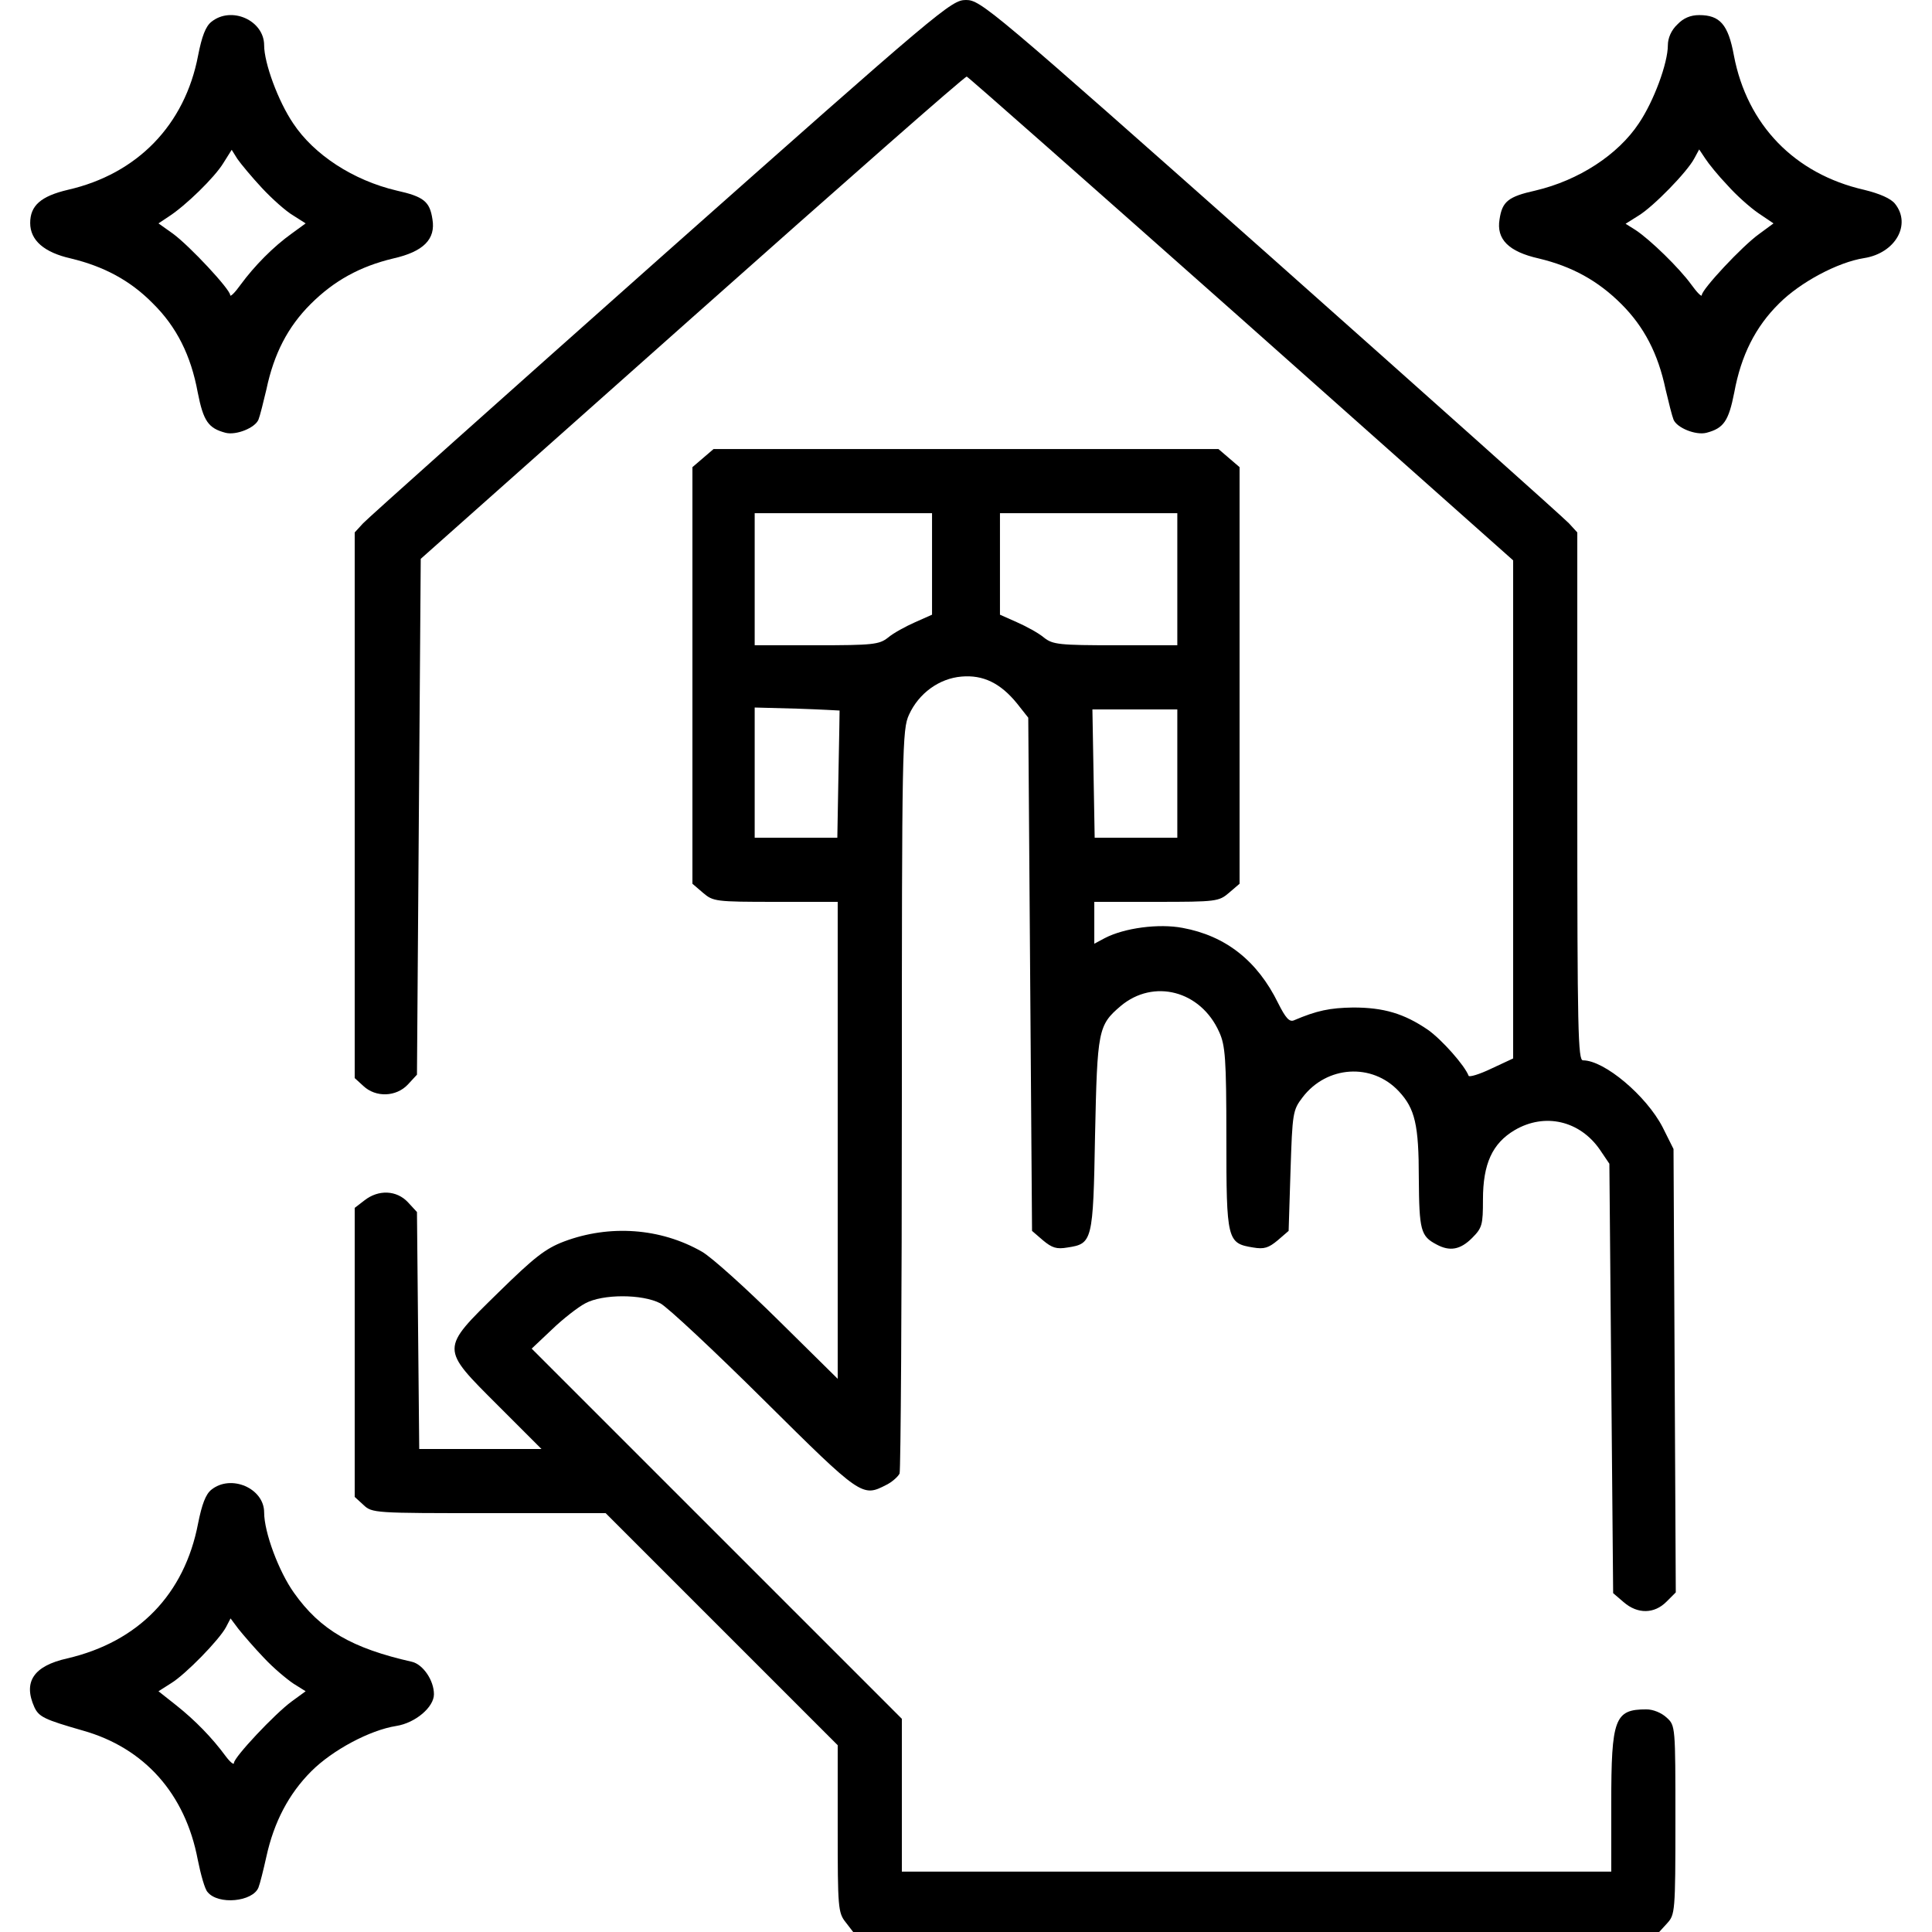
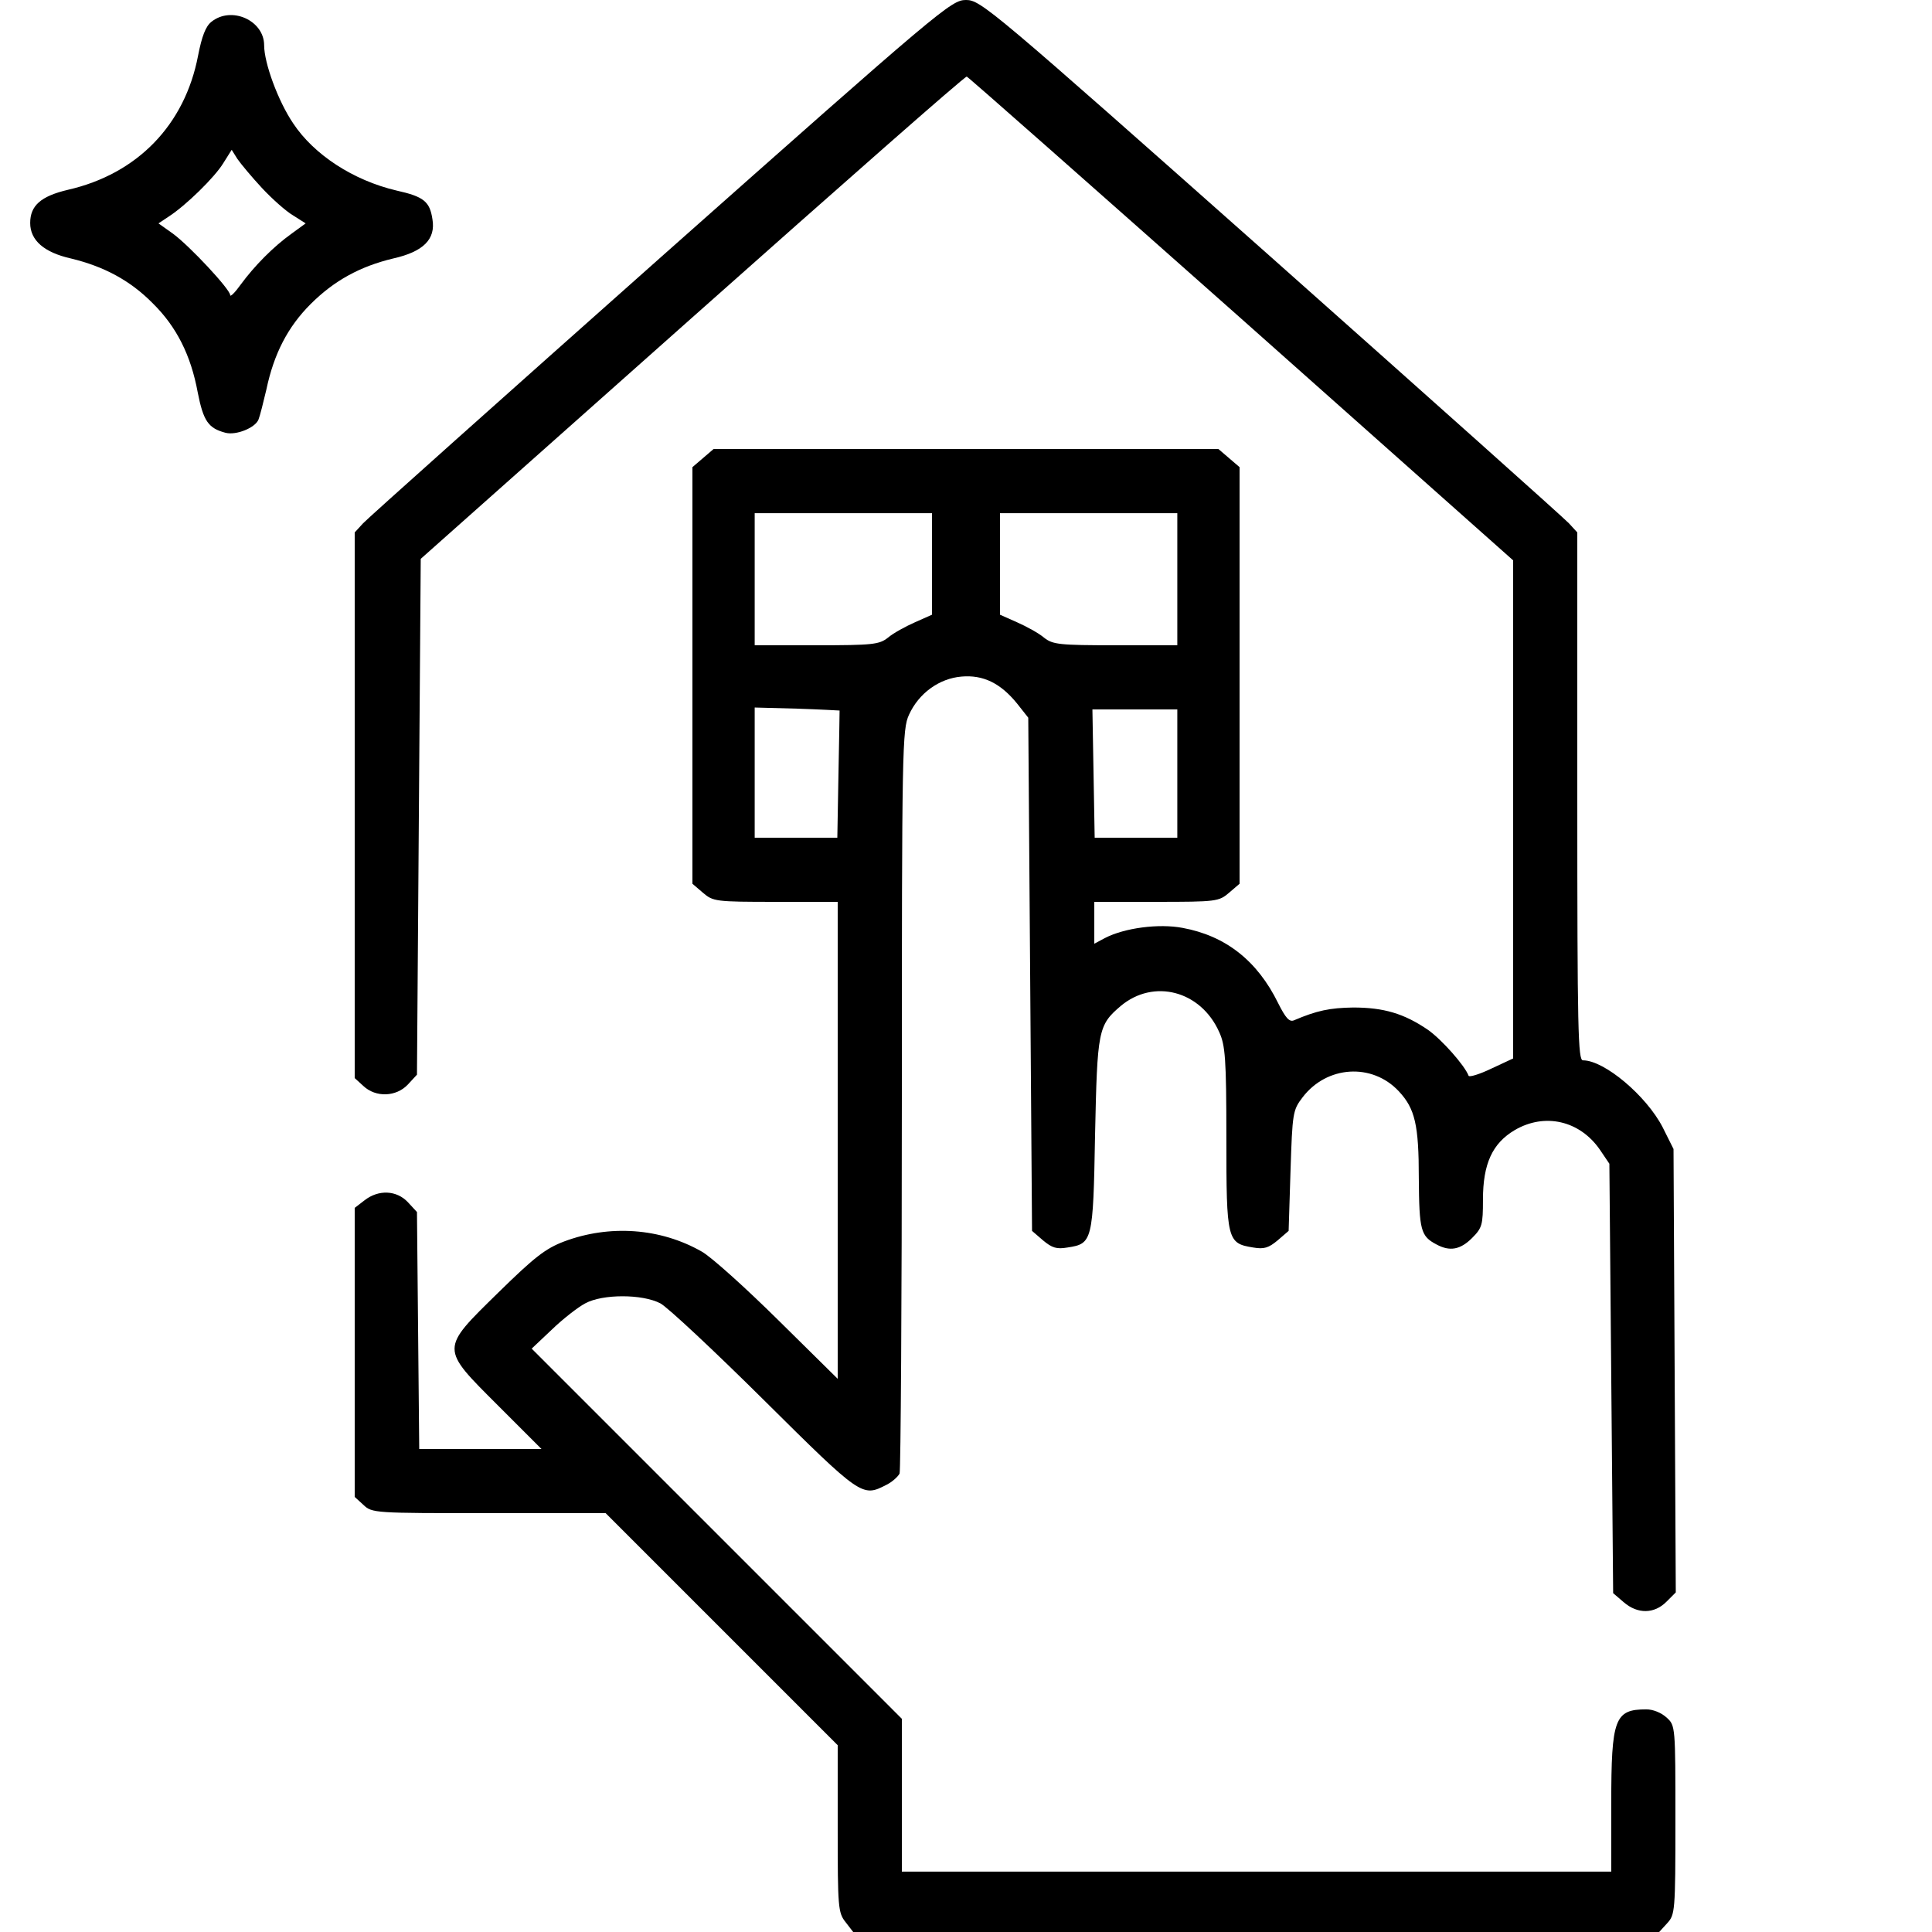
<svg xmlns="http://www.w3.org/2000/svg" version="1.0" width="512pt" height="512pt" viewBox="0 0 512 512" preserveAspectRatio="xMidYMid meet">
  <g transform="translate(0,512) scale(0.1,-0.1)" fill="#000000" stroke="none">
    <path d="M1752 4439 c-422 -375 -777 -692 -790 -706 l-22 -24 0 -723 0 -723 23 -21 c33 -31 87 -29 118 4 l24 26 5 683 5 684 720 640 c396 352 723 640 727 638 4 -1 331 -290 728 -642 l720 -640 0 -660 0 -660 -58 -27 c-31 -15 -58 -23 -60 -19 -10 27 -71 96 -108 122 -63 43 -117 59 -198 59 -62 -1 -96 -8 -157 -34 -12 -5 -22 6 -42 46 -55 112 -139 178 -253 199 -63 12 -154 0 -206 -27 l-28 -15 0 56 0 55 164 0 c160 0 166 1 193 24 l28 24 0 552 0 552 -28 24 -28 24 -669 0 -669 0 -28 -24 -28 -24 0 -552 0 -552 28 -24 c27 -23 33 -24 193 -24 l164 0 0 -632 0 -632 -157 155 c-87 86 -178 168 -203 182 -110 63 -245 72 -365 27 -50 -19 -79 -42 -174 -135 -155 -152 -155 -146 -1 -300 l115 -115 -162 0 -162 0 -3 314 -3 314 -24 26 c-30 32 -78 34 -115 5 l-26 -20 0 -383 0 -383 23 -21 c23 -22 29 -22 333 -22 l309 0 308 -308 307 -307 0 -221 c0 -209 1 -223 21 -248 l20 -26 1068 0 1068 0 21 23 c21 23 22 30 22 273 0 249 0 251 -23 272 -14 13 -36 22 -54 22 -84 0 -93 -24 -93 -250 l0 -180 -940 0 -940 0 0 202 0 203 -490 490 -491 491 54 51 c29 28 69 59 88 69 46 25 151 25 199 0 19 -10 143 -126 275 -257 258 -256 260 -257 324 -224 16 8 31 22 35 30 3 9 6 456 6 993 0 933 1 979 19 1018 26 57 80 96 139 101 57 5 103 -17 147 -71 l30 -38 5 -680 5 -680 29 -25 c24 -20 36 -24 65 -19 66 10 68 16 73 298 6 278 8 291 68 342 87 73 212 41 261 -69 16 -35 19 -69 19 -281 0 -271 2 -279 71 -290 29 -5 41 -1 65 19 l29 25 5 159 c5 154 6 161 32 195 64 84 184 92 255 16 43 -46 53 -89 53 -230 1 -139 5 -154 47 -176 35 -19 63 -14 94 17 27 27 29 35 29 102 0 95 25 149 84 184 80 47 173 25 226 -52 l25 -37 5 -569 5 -569 28 -24 c37 -32 81 -31 113 1 l25 25 -3 587 -3 588 -29 58 c-43 83 -154 177 -211 177 -13 0 -15 76 -15 699 l0 700 -22 24 c-13 14 -368 331 -790 706 -744 660 -769 681 -808 681 -39 0 -64 -21 -808 -681z m718 -814 l0 -134 -45 -20 c-25 -11 -58 -29 -72 -41 -23 -18 -40 -20 -189 -20 l-164 0 0 175 0 175 235 0 235 0 0 -135z m650 -40 l0 -175 -164 0 c-149 0 -166 2 -189 20 -14 12 -47 30 -72 41 l-45 20 0 134 0 135 235 0 235 0 0 -175z m-895 -348 c0 -1 -1 -77 -3 -169 l-3 -168 -109 0 -110 0 0 173 0 172 112 -3 c62 -2 113 -5 113 -5z m895 -167 l0 -170 -110 0 -109 0 -3 170 -3 170 113 0 112 0 0 -170z" />
    <path d="M560 5062 c-15 -12 -25 -38 -35 -89 -35 -184 -161 -314 -345 -356 -72 -17 -100 -42 -100 -88 0 -46 37 -78 108 -94 87 -21 157 -58 217 -119 63 -62 101 -138 119 -236 15 -76 28 -95 74 -107 28 -7 78 13 87 35 4 10 13 46 21 80 20 95 57 166 117 226 62 62 131 100 219 121 80 18 113 51 104 104 -7 47 -23 60 -95 76 -115 27 -219 95 -274 178 -40 59 -77 160 -77 207 0 66 -87 105 -140 62z m134 -440 c27 -29 64 -62 83 -73 l33 -21 -37 -27 c-49 -35 -99 -86 -135 -135 -15 -21 -28 -34 -28 -28 0 15 -107 130 -152 163 l-38 27 27 18 c45 29 122 104 145 142 l22 35 15 -24 c9 -13 38 -48 65 -77z" />
-     <path d="M4445 5055 c-16 -15 -25 -36 -25 -55 0 -47 -37 -148 -77 -207 -55 -83 -159 -151 -274 -178 -72 -16 -88 -29 -95 -76 -9 -53 24 -86 104 -104 88 -21 157 -59 219 -121 60 -60 97 -131 117 -226 8 -34 17 -70 21 -80 9 -22 59 -42 87 -35 46 12 59 31 74 107 18 98 56 174 119 236 56 56 155 109 225 120 83 13 126 89 82 144 -11 14 -41 27 -82 37 -184 42 -310 172 -345 356 -15 82 -37 107 -92 107 -23 0 -42 -8 -58 -25z m133 -426 c23 -26 60 -59 82 -74 l40 -27 -38 -28 c-45 -32 -152 -147 -152 -162 0 -6 -13 7 -28 28 -32 44 -108 118 -147 144 l-27 17 35 22 c39 24 128 115 147 151 l13 24 16 -24 c9 -14 35 -46 59 -71z" />
-     <path d="M560 1172 c-15 -12 -25 -39 -35 -89 -36 -188 -158 -314 -347 -358 -89 -20 -117 -62 -87 -129 12 -26 27 -33 128 -62 164 -46 272 -168 305 -342 8 -40 19 -79 26 -86 28 -35 120 -26 135 12 4 10 13 46 21 82 20 91 59 166 119 226 56 56 155 109 225 120 51 8 100 50 100 84 0 37 -29 79 -58 86 -159 36 -243 84 -313 183 -40 56 -79 160 -79 213 0 64 -88 102 -140 60z m139 -445 c25 -27 61 -57 79 -69 l32 -20 -37 -27 c-45 -33 -153 -148 -153 -163 0 -6 -10 2 -22 18 -36 49 -81 95 -130 134 l-48 38 33 21 c38 23 128 115 146 149 l12 23 21 -28 c12 -15 42 -50 67 -76z" />
  </g>
</svg>